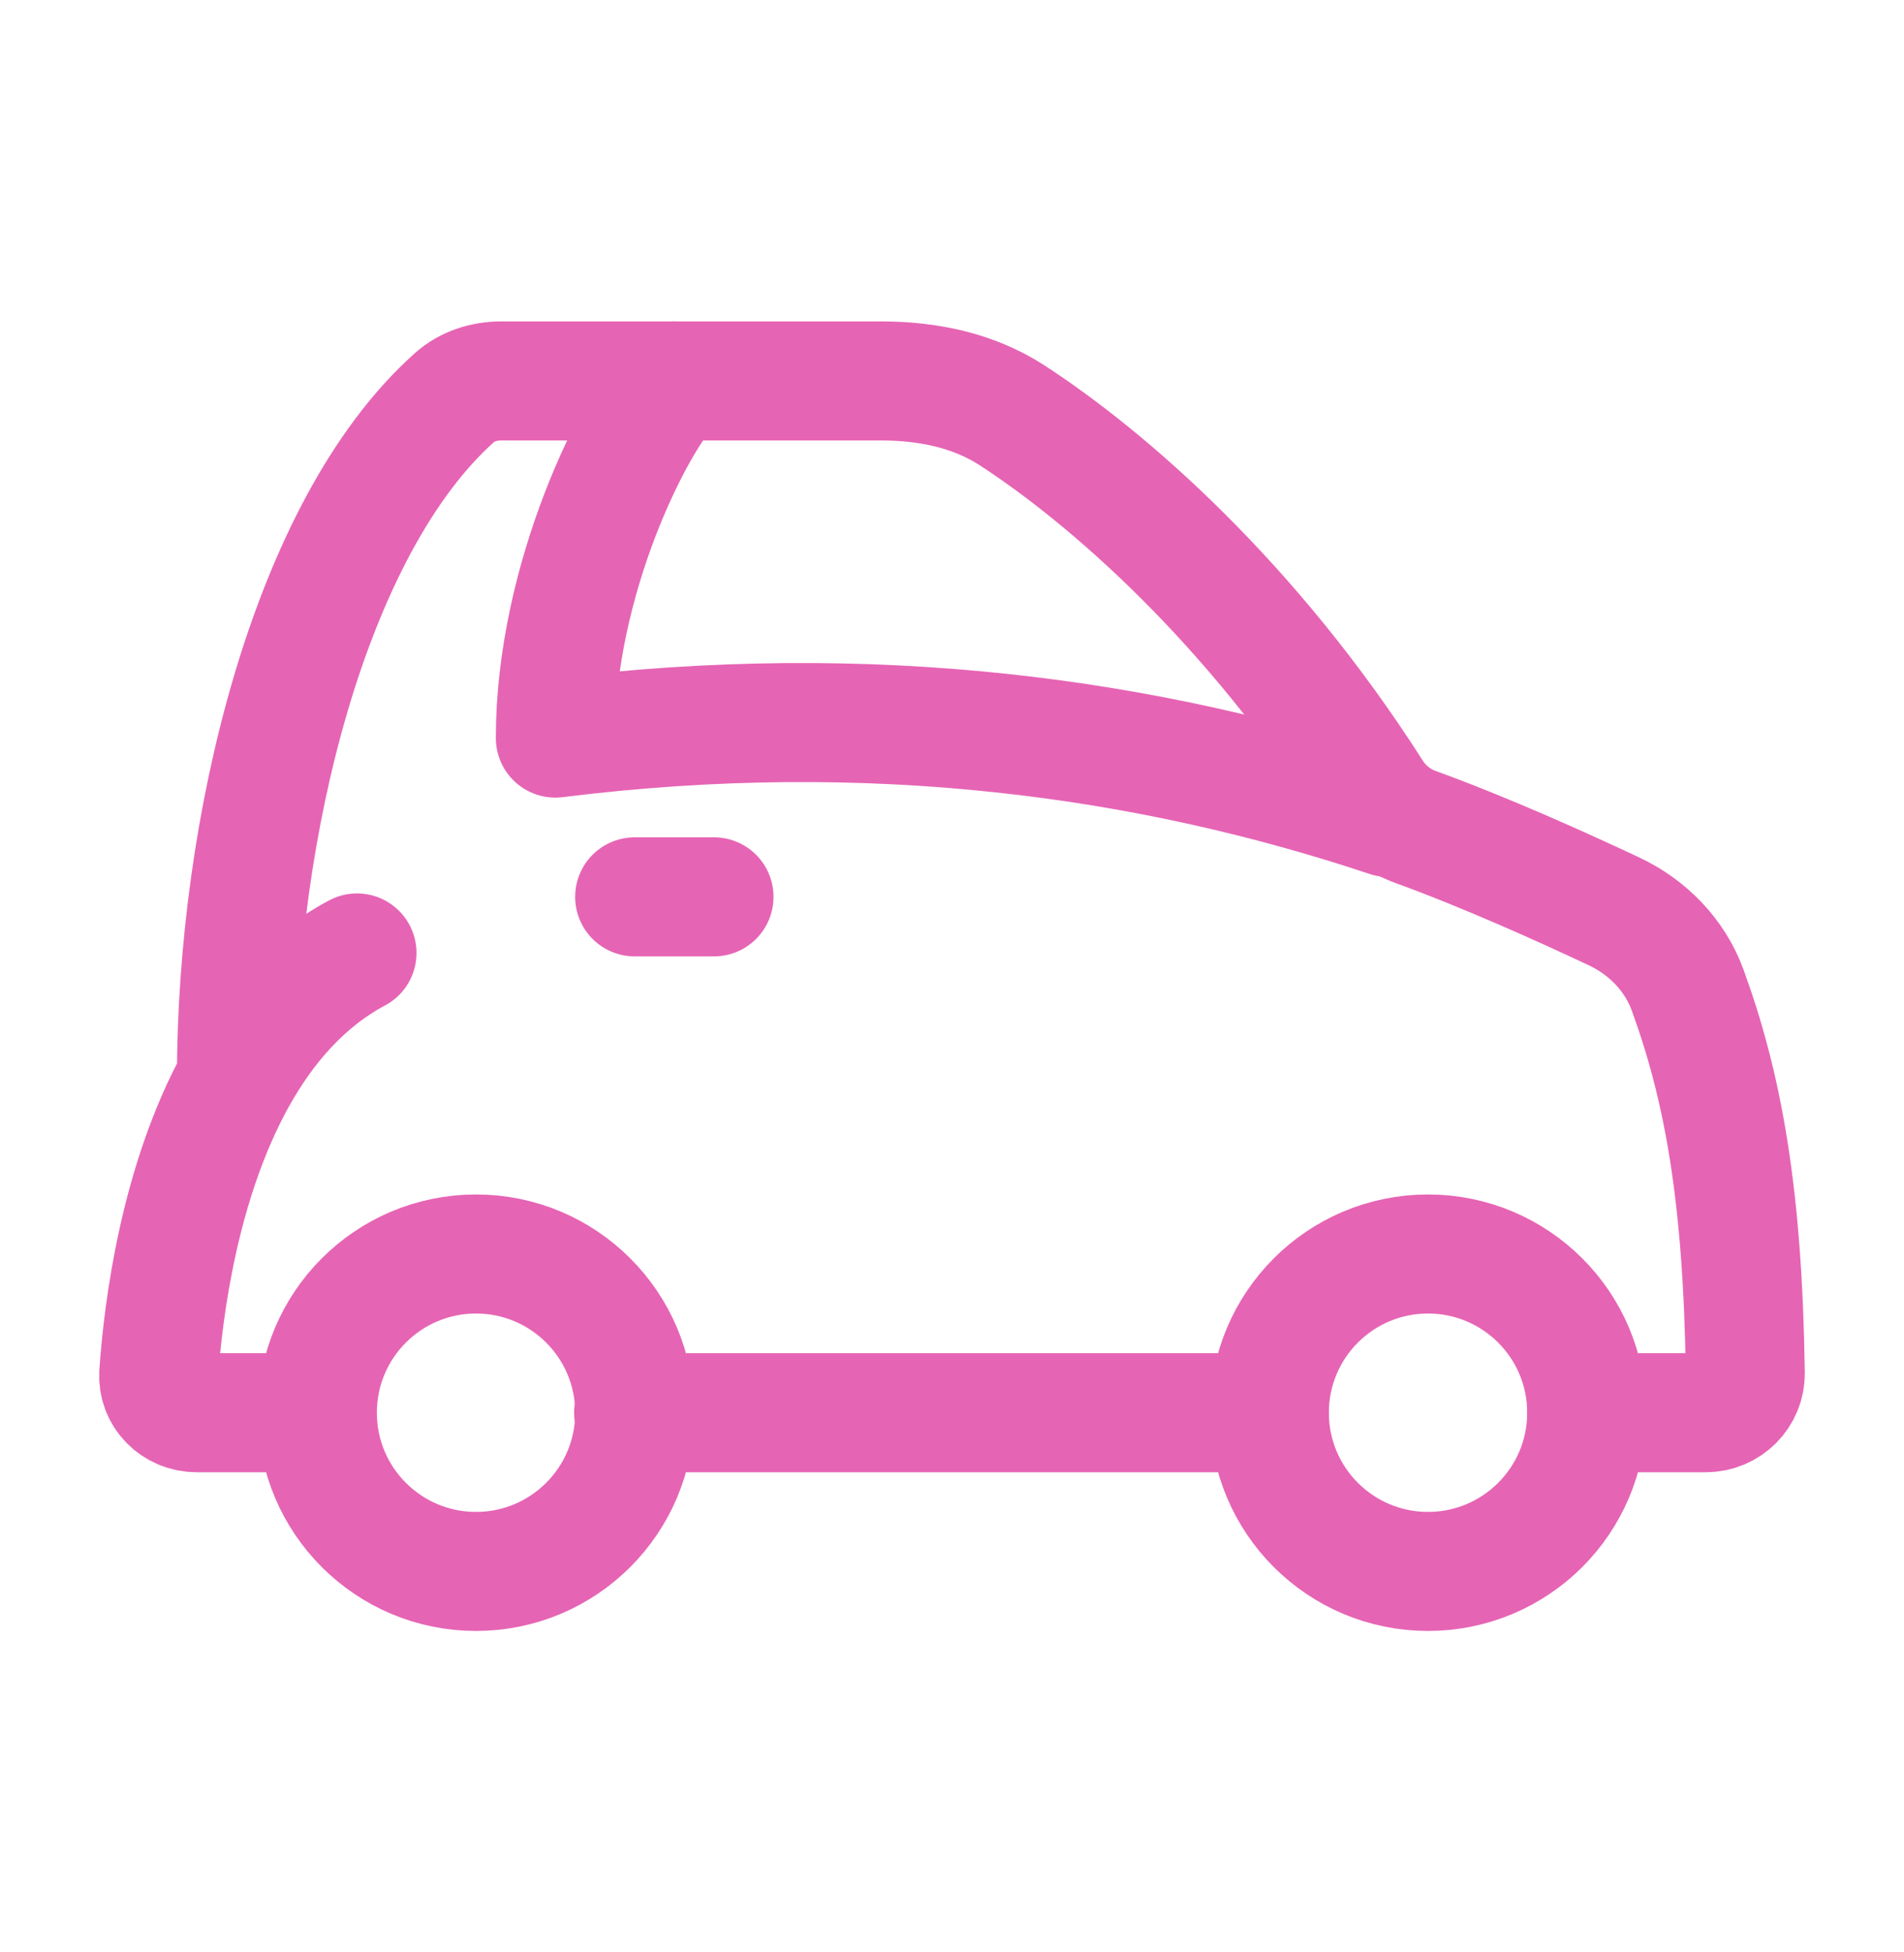
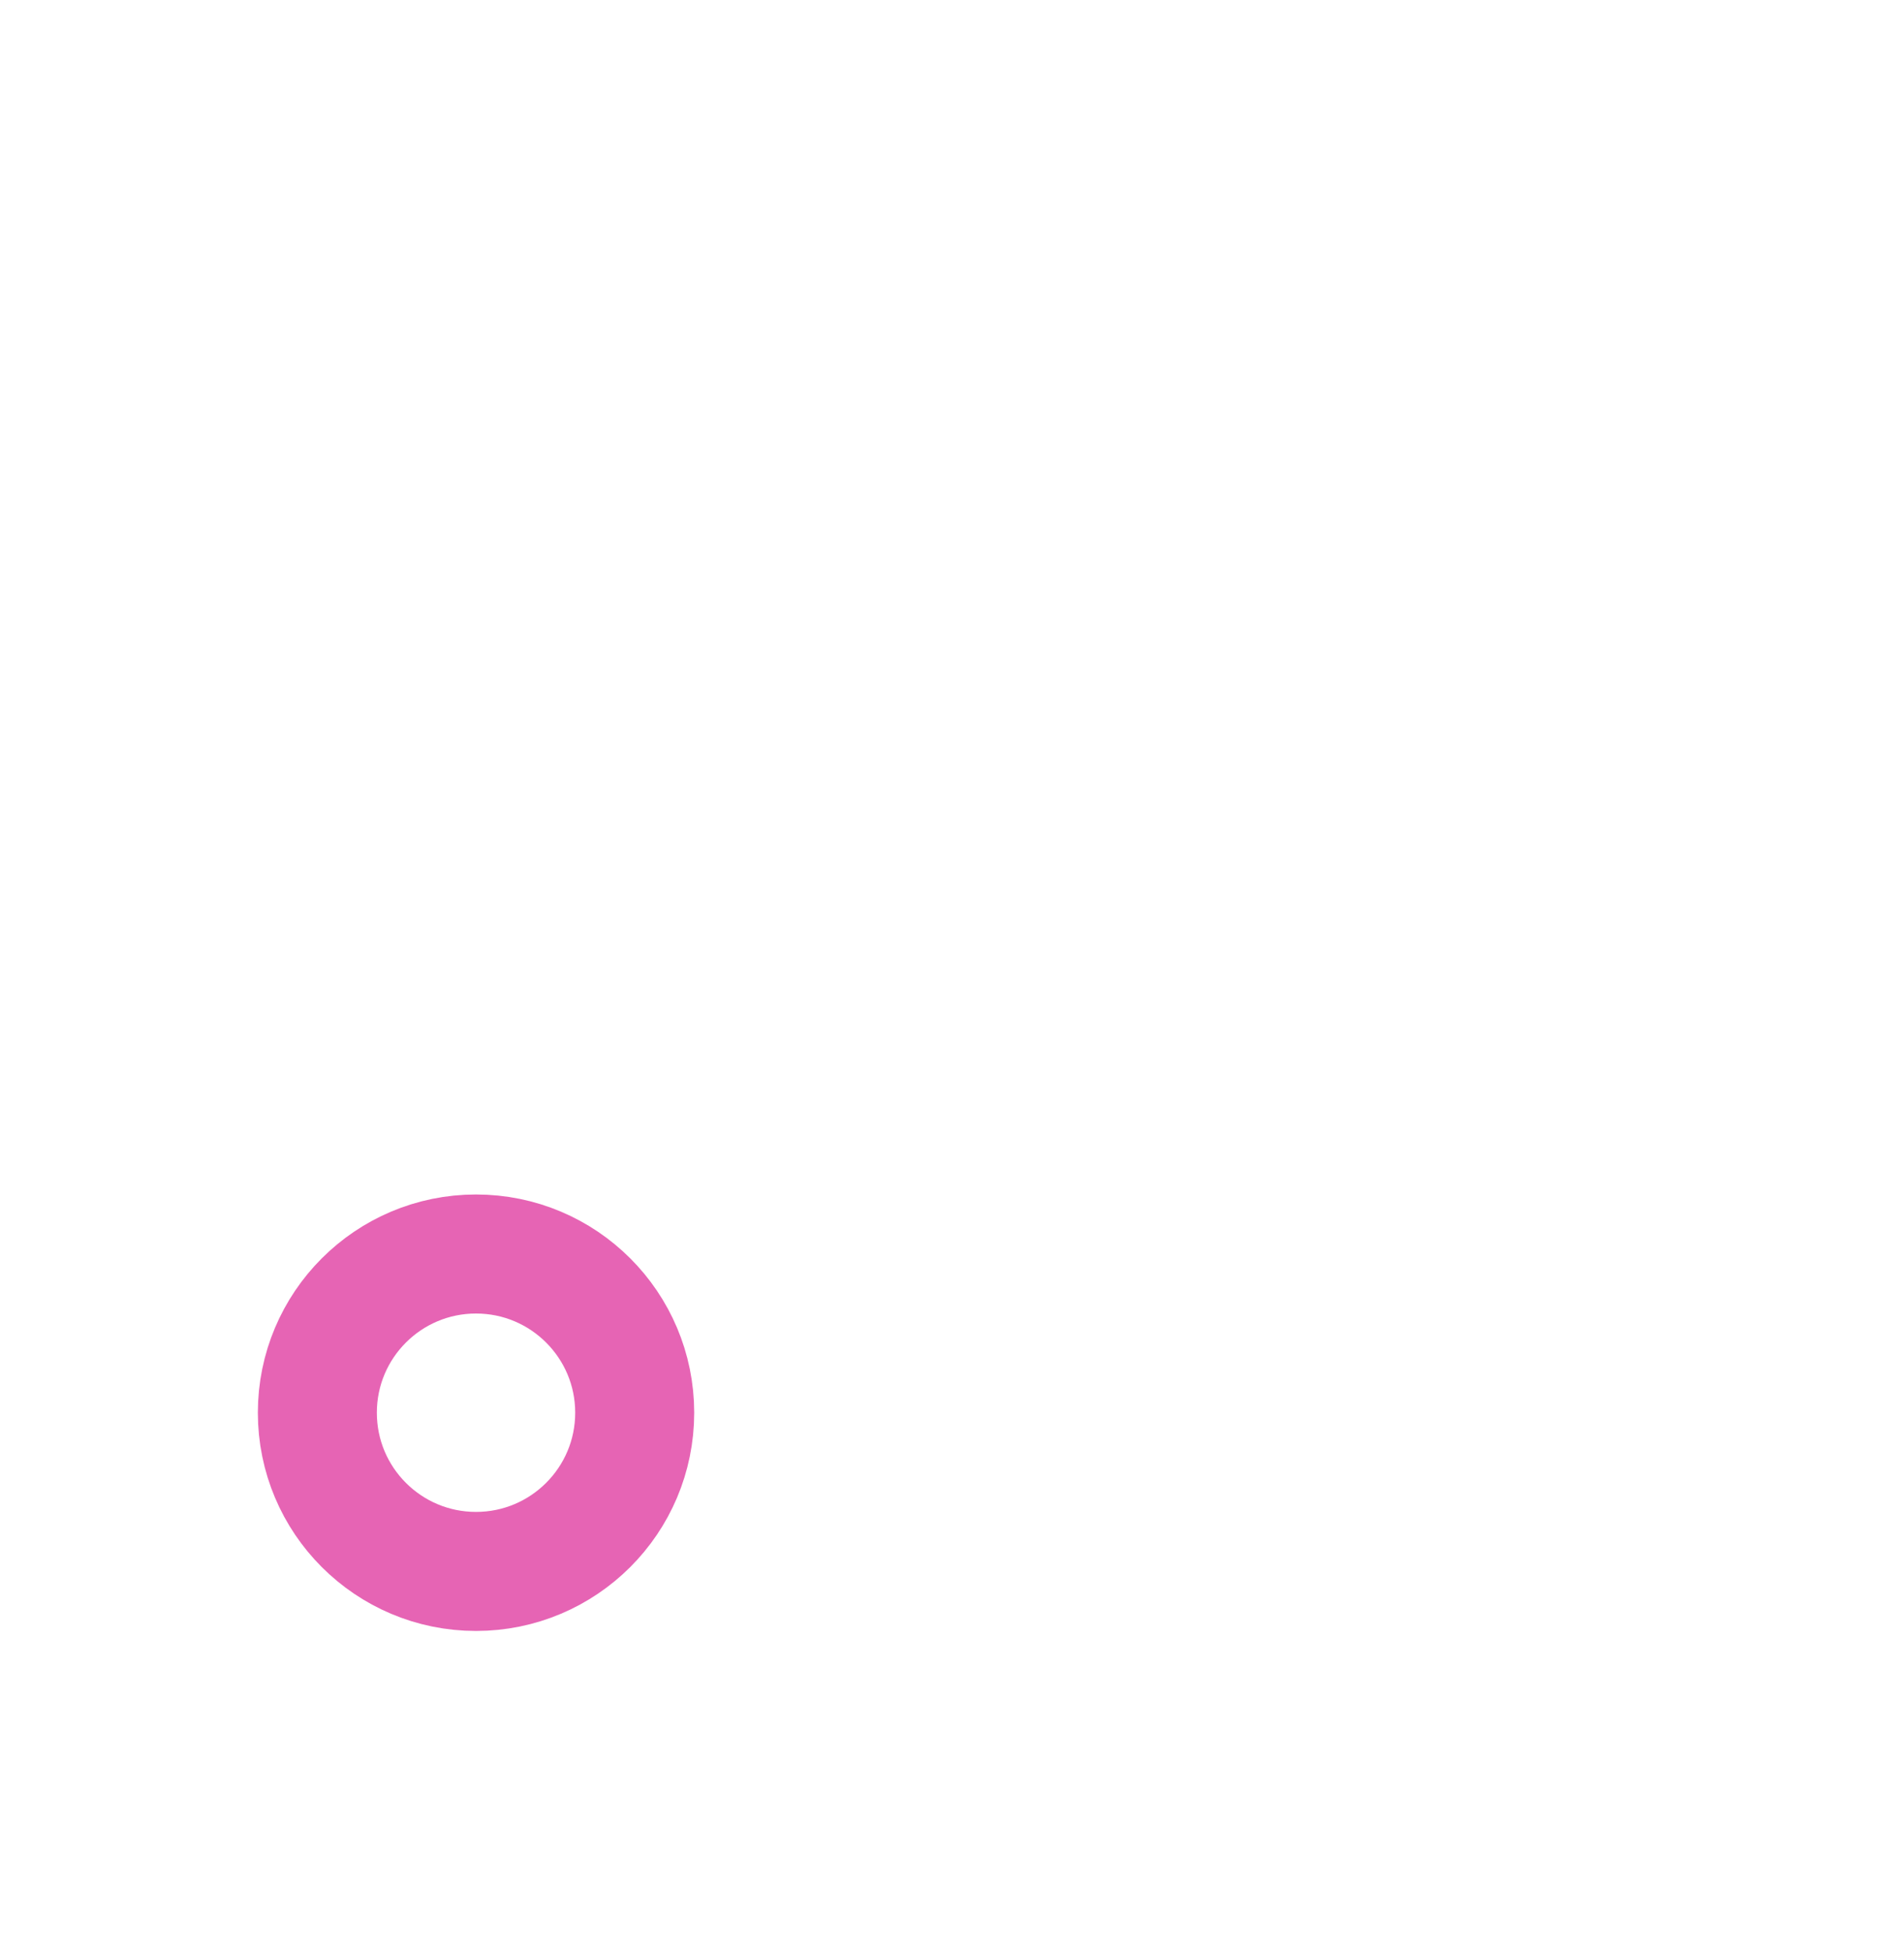
<svg xmlns="http://www.w3.org/2000/svg" width="40" height="41" viewBox="0 0 40 41" fill="none">
-   <path d="M4.967 22.648C3.765 24.818 3.429 27.505 3.335 28.837C3.303 29.296 3.672 29.667 4.133 29.667H6.636M4.967 22.648C4.967 17.407 6.493 11.082 9.544 8.352C9.813 8.111 10.168 8 10.53 8H18.519C19.485 8 20.449 8.195 21.259 8.72C23.256 10.016 26.275 12.633 28.839 16.649C29.052 16.981 29.368 17.233 29.739 17.367C31.215 17.902 32.858 18.645 33.91 19.14C34.62 19.474 35.186 20.057 35.455 20.793C36.195 22.822 36.613 25.085 36.666 28.832C36.673 29.293 36.298 29.667 35.838 29.667H33.335M4.967 22.648C5.569 21.562 6.387 20.606 7.5 20.012M26.66 29.667H13.311" stroke="#E664B4" stroke-width="2.5" stroke-linecap="round" stroke-linejoin="round" />
  <path d="M13.334 29.667C13.334 31.508 11.841 33 10 33C8.159 33 6.667 31.508 6.667 29.667C6.667 27.826 8.159 26.334 10 26.334C11.841 26.334 13.334 27.826 13.334 29.667Z" stroke="#E664B4" stroke-width="2.5" />
-   <path d="M33.334 29.667C33.334 31.508 31.841 33 30 33C28.159 33 26.667 31.508 26.667 29.667C26.667 27.826 28.159 26.334 30 26.334C31.841 26.334 33.334 27.826 33.334 29.667Z" stroke="#E664B4" stroke-width="2.5" />
-   <path d="M29.167 17.167C24.167 15.5 18.334 14.667 11.667 15.5C11.667 12.167 13.334 8.833 14.167 8" stroke="#E664B4" stroke-width="2.5" stroke-linecap="round" stroke-linejoin="round" />
-   <path d="M13.333 18.834H15" stroke="#E664B4" stroke-width="2.5" stroke-linecap="round" stroke-linejoin="round" />
</svg>